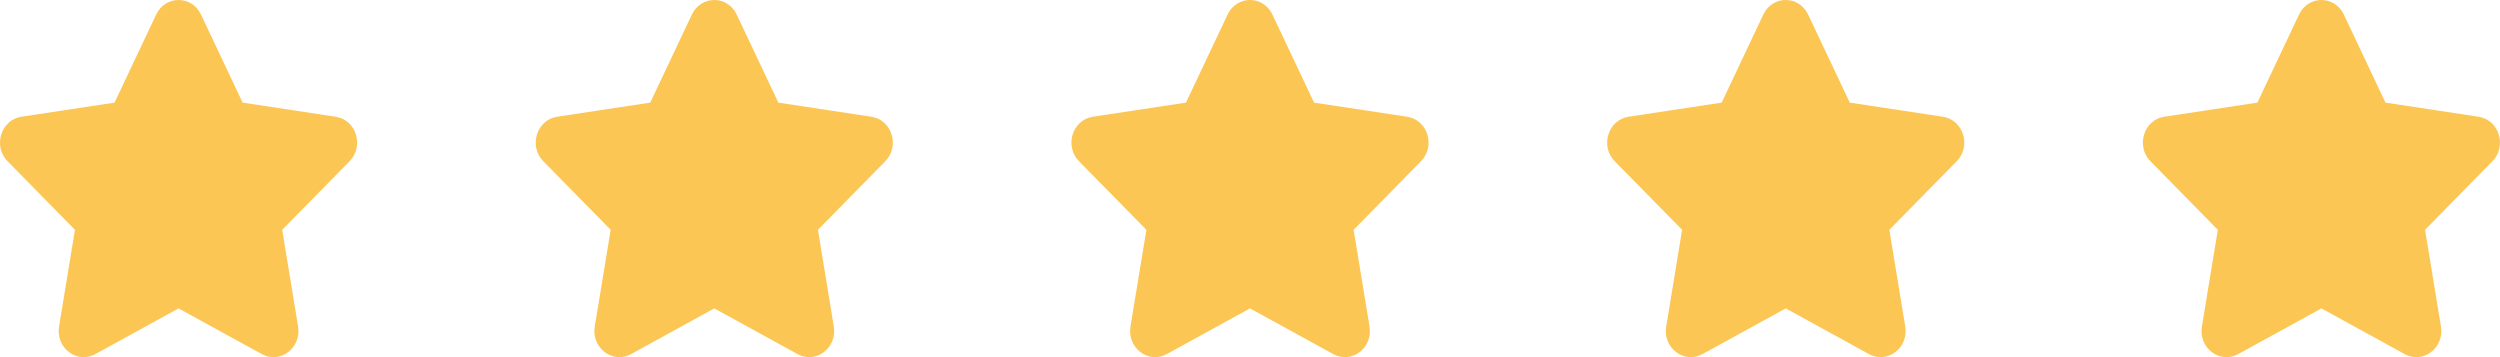
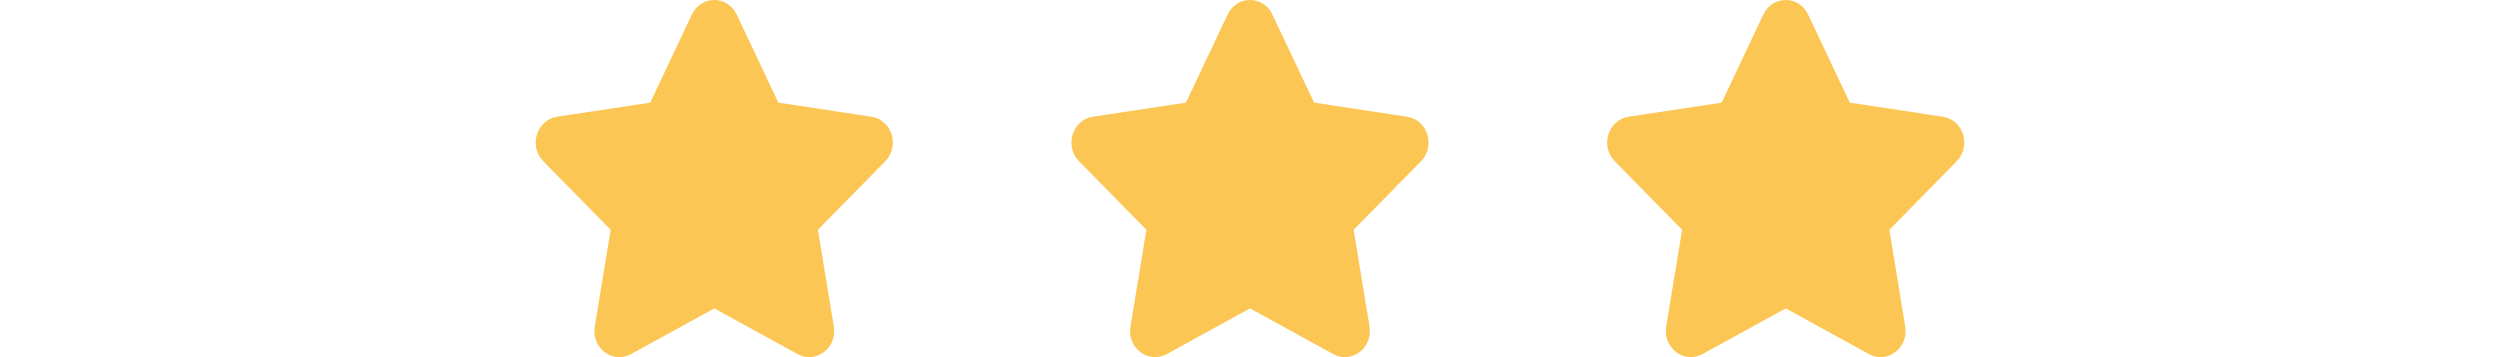
<svg xmlns="http://www.w3.org/2000/svg" width="112" height="16" viewBox="0 0 112 16" fill="none">
  <g clip-path="url(#clip0_494_2085)">
-     <path d="M9.004 0.652L10.87 4.597L15.04 5.23C15.959 5.369 16.326 6.547 15.661 7.224L12.643 10.295L13.355 14.631C13.512 15.586 12.552 16.315 11.73 15.864L8 13.816L4.27 15.864C3.449 16.315 2.488 15.586 2.645 14.631L3.358 10.295L0.339 7.224C-0.325 6.547 0.042 5.369 0.96 5.229L5.131 4.597L6.996 0.652C7.406 -0.217 8.593 -0.217 9.004 0.652Z" fill="#FCC654" />
-   </g>
+     </g>
  <g clip-path="url(#clip1_494_2085)">
    <path d="M33.004 0.652L34.87 4.597L39.04 5.23C39.959 5.369 40.325 6.547 39.661 7.224L36.643 10.295L37.355 14.631C37.512 15.586 36.552 16.315 35.73 15.864L32 13.816L28.27 15.864C27.449 16.315 26.488 15.586 26.645 14.631L27.358 10.295L24.34 7.224C23.675 6.547 24.041 5.369 24.96 5.229L29.131 4.597L30.996 0.652C31.406 -0.217 32.593 -0.217 33.004 0.652Z" fill="#FCC654" />
  </g>
  <g clip-path="url(#clip2_494_2085)">
    <path d="M57.004 0.652L58.87 4.597L63.04 5.23C63.959 5.369 64.326 6.547 63.661 7.224L60.643 10.295L61.355 14.631C61.512 15.586 60.552 16.315 59.73 15.864L56 13.816L52.27 15.864C51.449 16.315 50.488 15.586 50.645 14.631L51.358 10.295L48.34 7.224C47.675 6.547 48.041 5.369 48.96 5.229L53.131 4.597L54.996 0.652C55.406 -0.217 56.593 -0.217 57.004 0.652Z" fill="#FCC654" />
  </g>
  <g clip-path="url(#clip3_494_2085)">
    <path d="M81.004 0.652L82.87 4.597L87.04 5.23C87.959 5.369 88.326 6.547 87.661 7.224L84.643 10.295L85.355 14.631C85.512 15.586 84.552 16.315 83.73 15.864L80 13.816L76.27 15.864C75.449 16.315 74.488 15.586 74.645 14.631L75.358 10.295L72.34 7.224C71.675 6.547 72.041 5.369 72.96 5.229L77.131 4.597L78.996 0.652C79.406 -0.217 80.593 -0.217 81.004 0.652Z" fill="#FCC654" />
  </g>
  <g clip-path="url(#clip4_494_2085)">
-     <path d="M105.004 0.652L106.869 4.597L111.04 5.23C111.959 5.369 112.325 6.547 111.661 7.224L108.643 10.295L109.355 14.631C109.512 15.586 108.552 16.315 107.73 15.864L104 13.816L100.27 15.864C99.449 16.315 98.488 15.586 98.645 14.631L99.358 10.295L96.34 7.224C95.675 6.547 96.041 5.369 96.96 5.229L101.131 4.597L102.996 0.652C103.406 -0.217 104.593 -0.217 105.004 0.652Z" fill="#FCC654" />
-   </g>
+     </g>
  <defs>
    <clipPath id="clip0_494_2085">
      <rect width="16" height="16" fill="white" />
    </clipPath>
    <clipPath id="clip1_494_2085">
      <rect width="16" height="16" fill="white" transform="translate(24)" />
    </clipPath>
    <clipPath id="clip2_494_2085">
      <rect width="16" height="16" fill="white" transform="translate(48)" />
    </clipPath>
    <clipPath id="clip3_494_2085">
      <rect width="16" height="16" fill="white" transform="translate(72)" />
    </clipPath>
    <clipPath id="clip4_494_2085">
      <rect width="16" height="16" fill="white" transform="translate(96)" />
    </clipPath>
  </defs>
</svg>